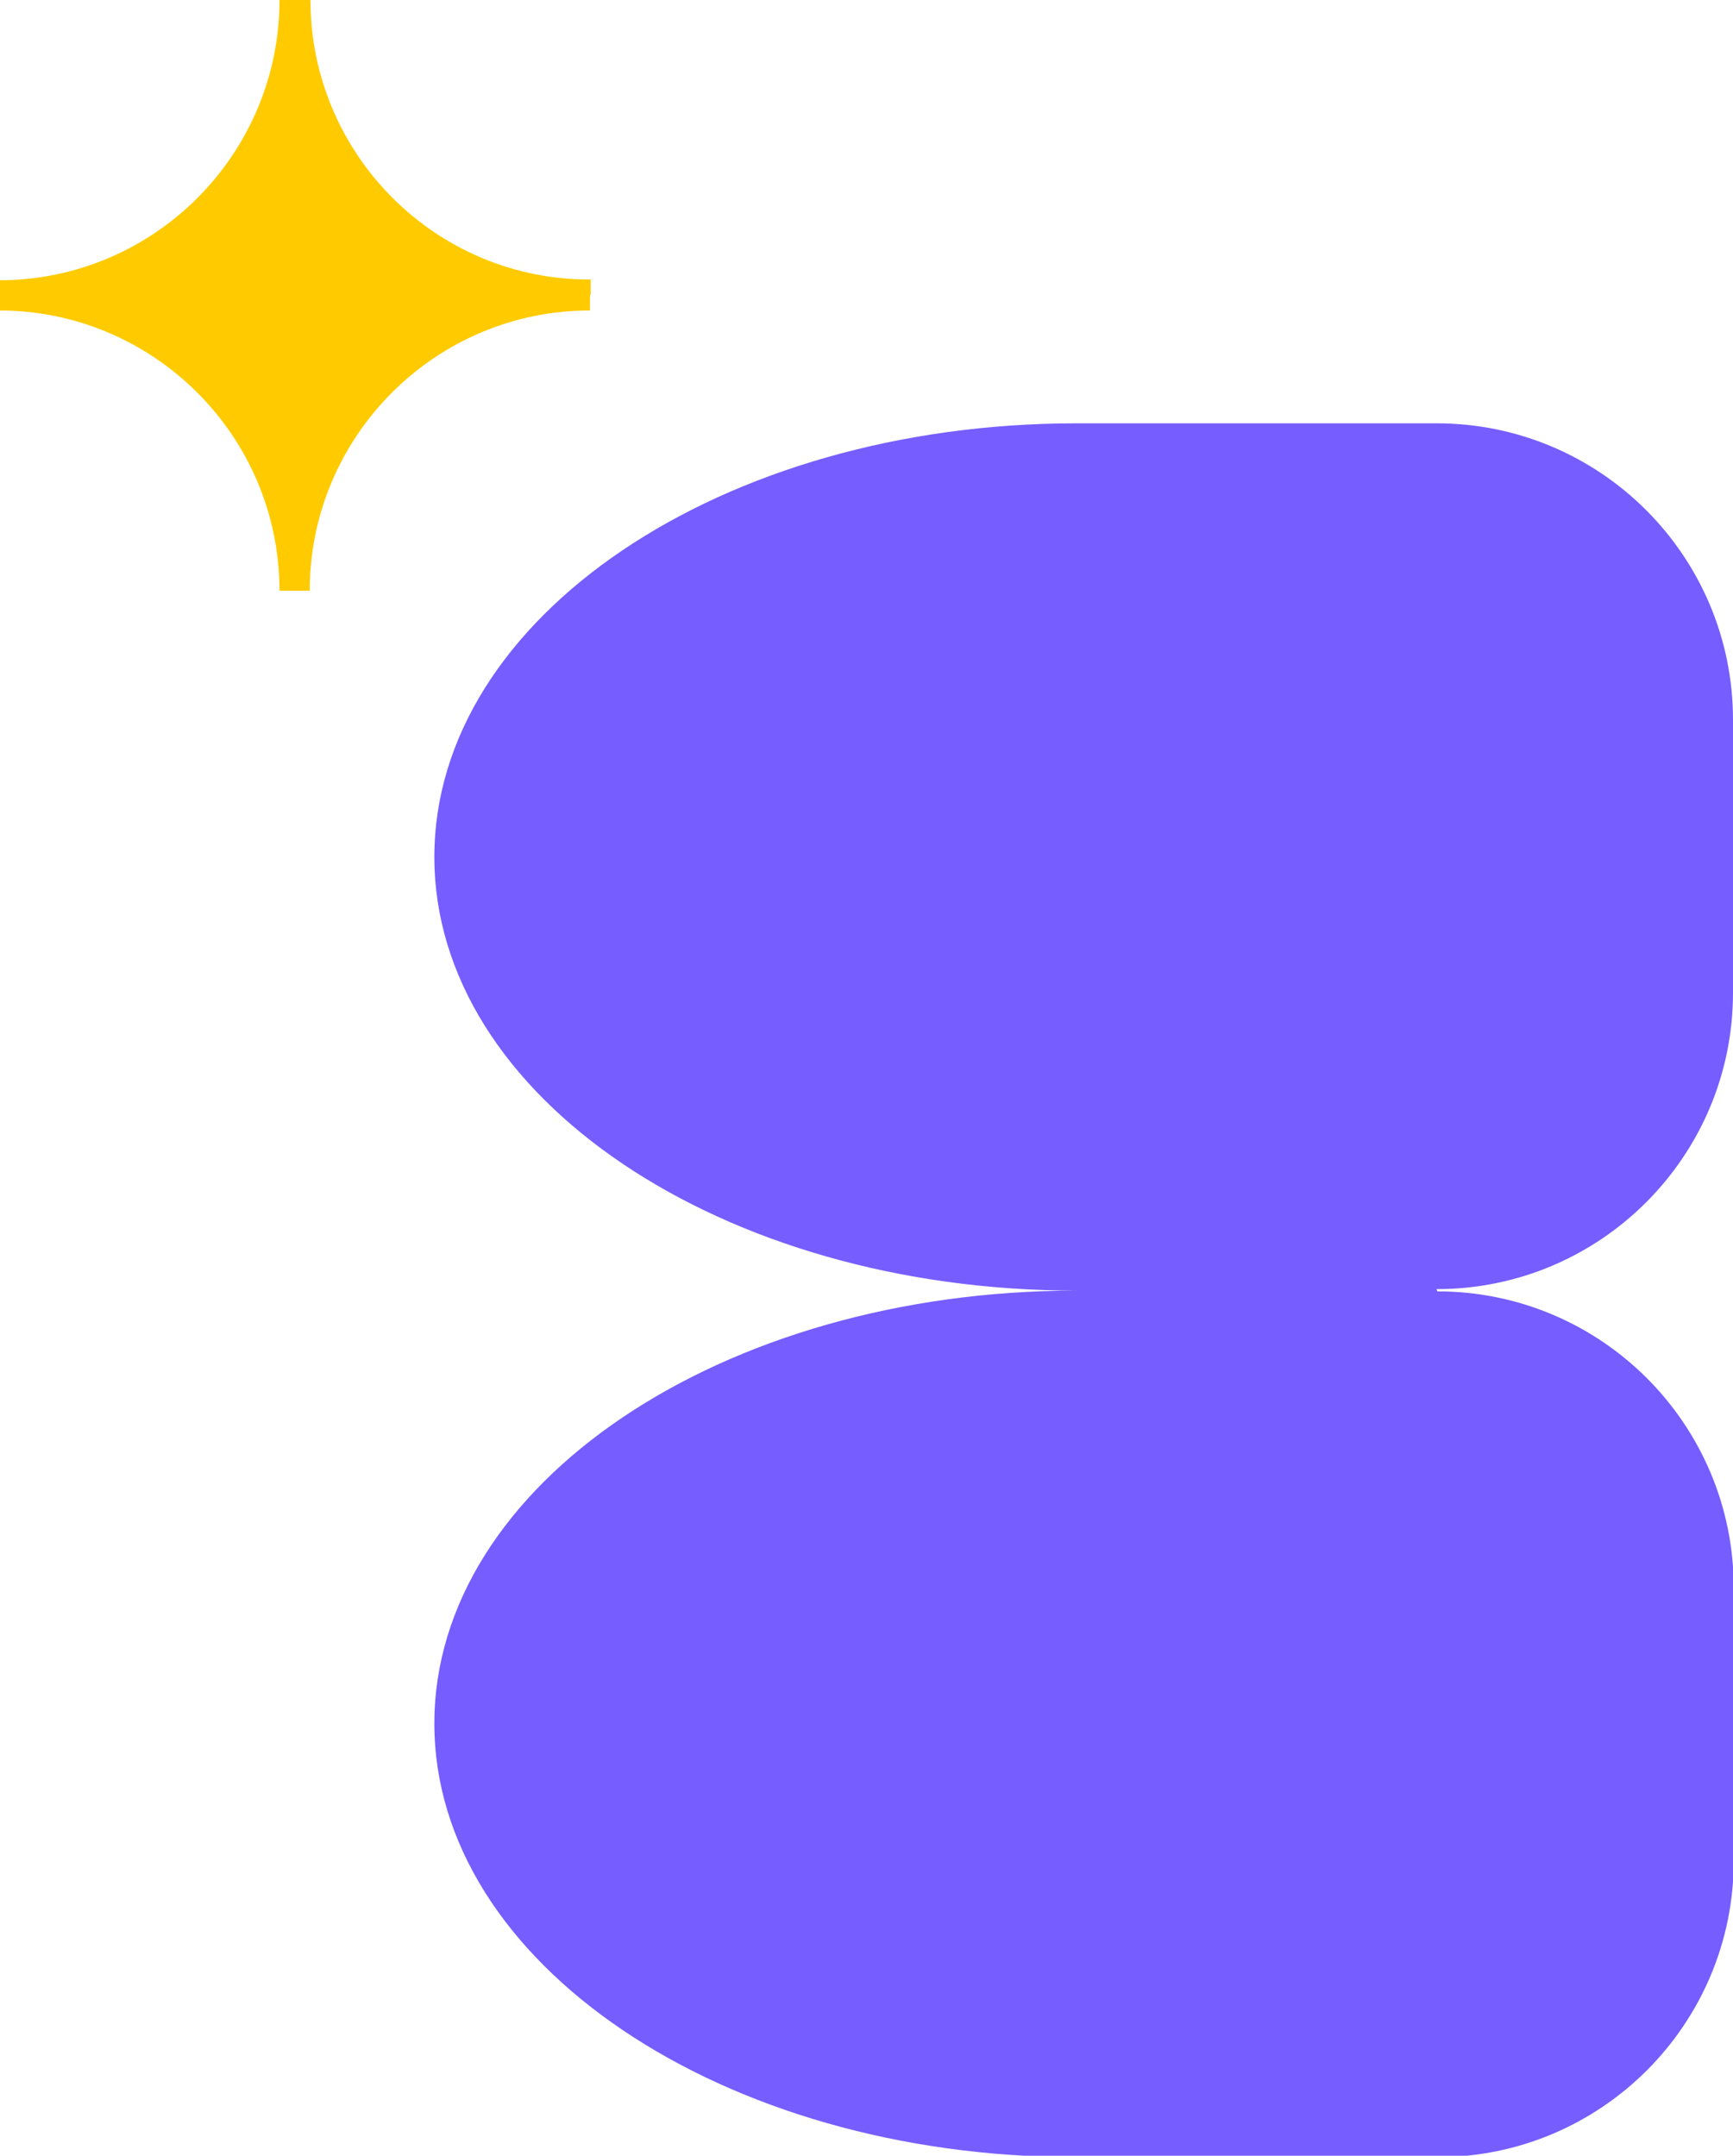
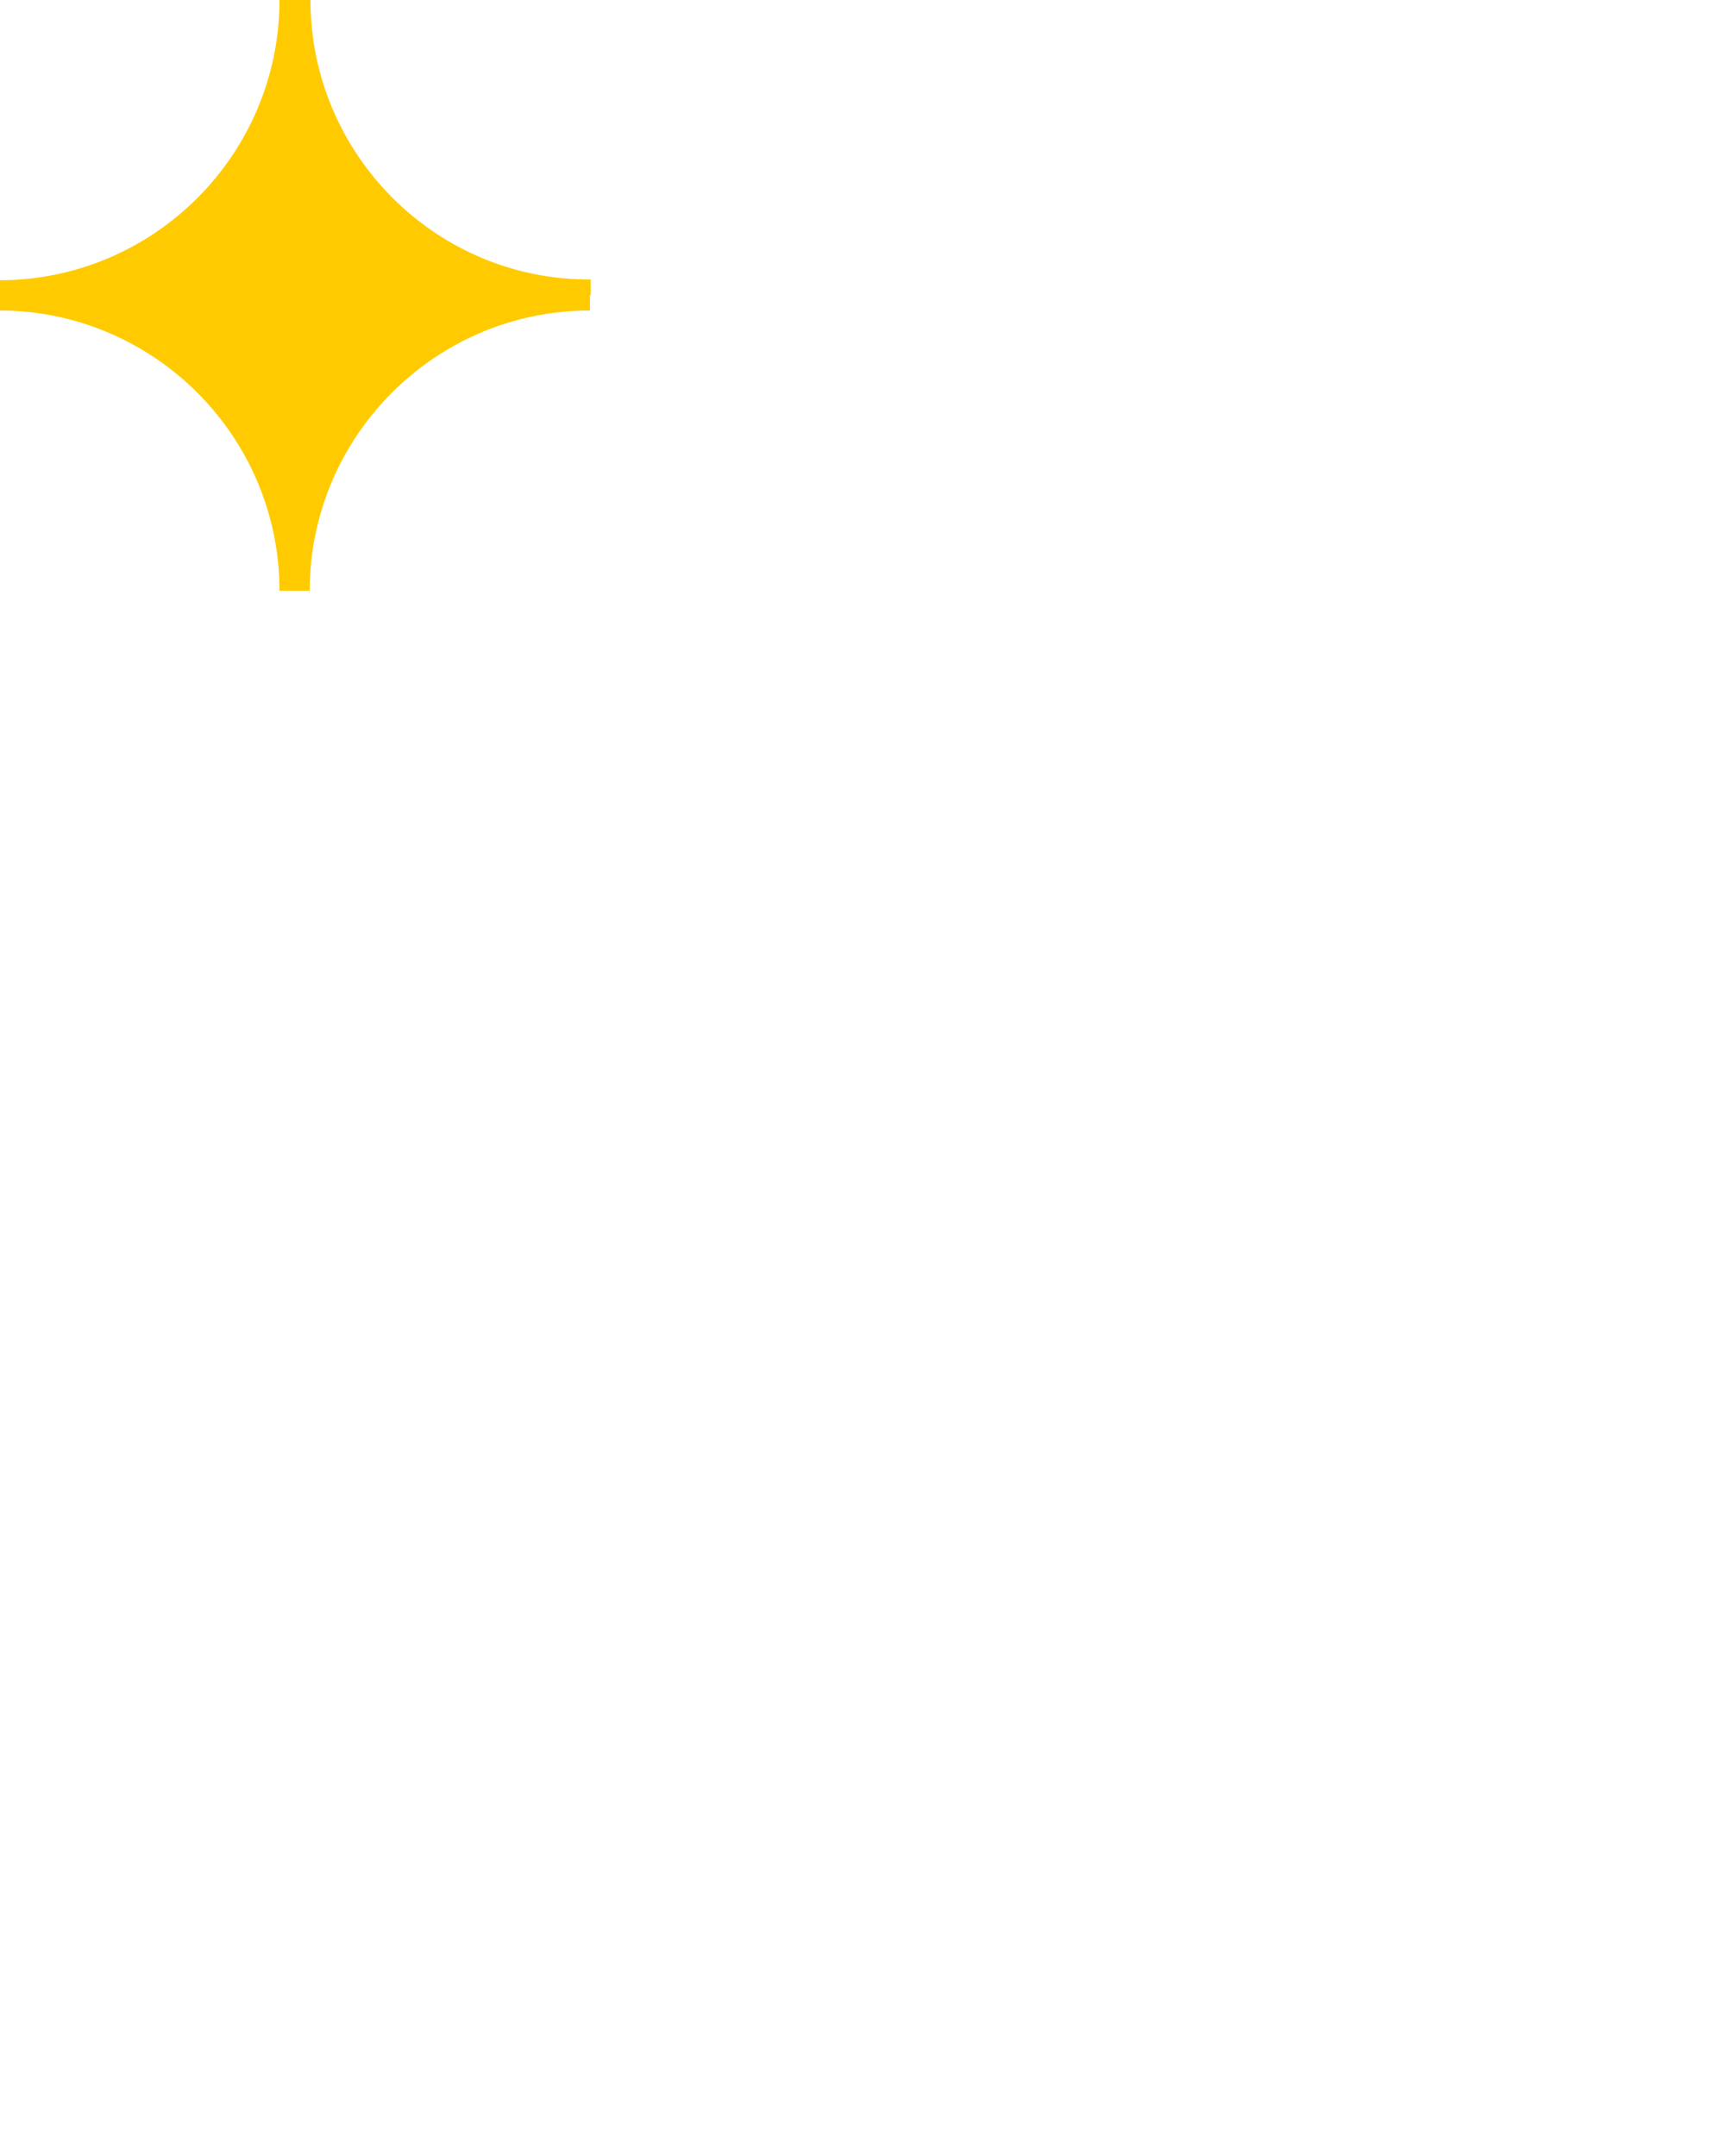
<svg xmlns="http://www.w3.org/2000/svg" id="Capa_1" data-name="Capa 1" version="1.1" viewBox="0 0 235 292.3">
  <defs>
    <style>
      .cls-1 {
        fill: #ffcb00;
      }

      .cls-1, .cls-2 {
        stroke-width: 0px;
      }

      .cls-2 {
        fill: #765dff;
      }
    </style>
  </defs>
-   <path class="cls-2" d="M194.8,174.8c22.2,0,40.2-18,40.2-40.2v-37c0-22.2-18-40.2-40.2-40.2h-48.8s0,0,0,0c-48.1,0-87.1,26.3-87.1,58.8s39,58.8,87.1,58.8,0,0,0,0h0s0,0,0,0c-48.1,0-87.1,26.3-87.1,58.7s39,58.8,87.1,58.8h48.9c22.2,0,40.2-18,40.2-40.2v-37c0-22.2-18-40.2-40.2-40.2h0Z" />
  <path class="cls-1" d="M80.1,40h0v-2.1C59.1,38,42.1,20.9,42.1,0h-2.1S40,0,40,0h-2.1c0,20.9-17,38-38,38v4.1c20.9,0,38,17,38,38h4.1c0-20.9,17-38,38-38v-2.1h0Z" />
</svg>